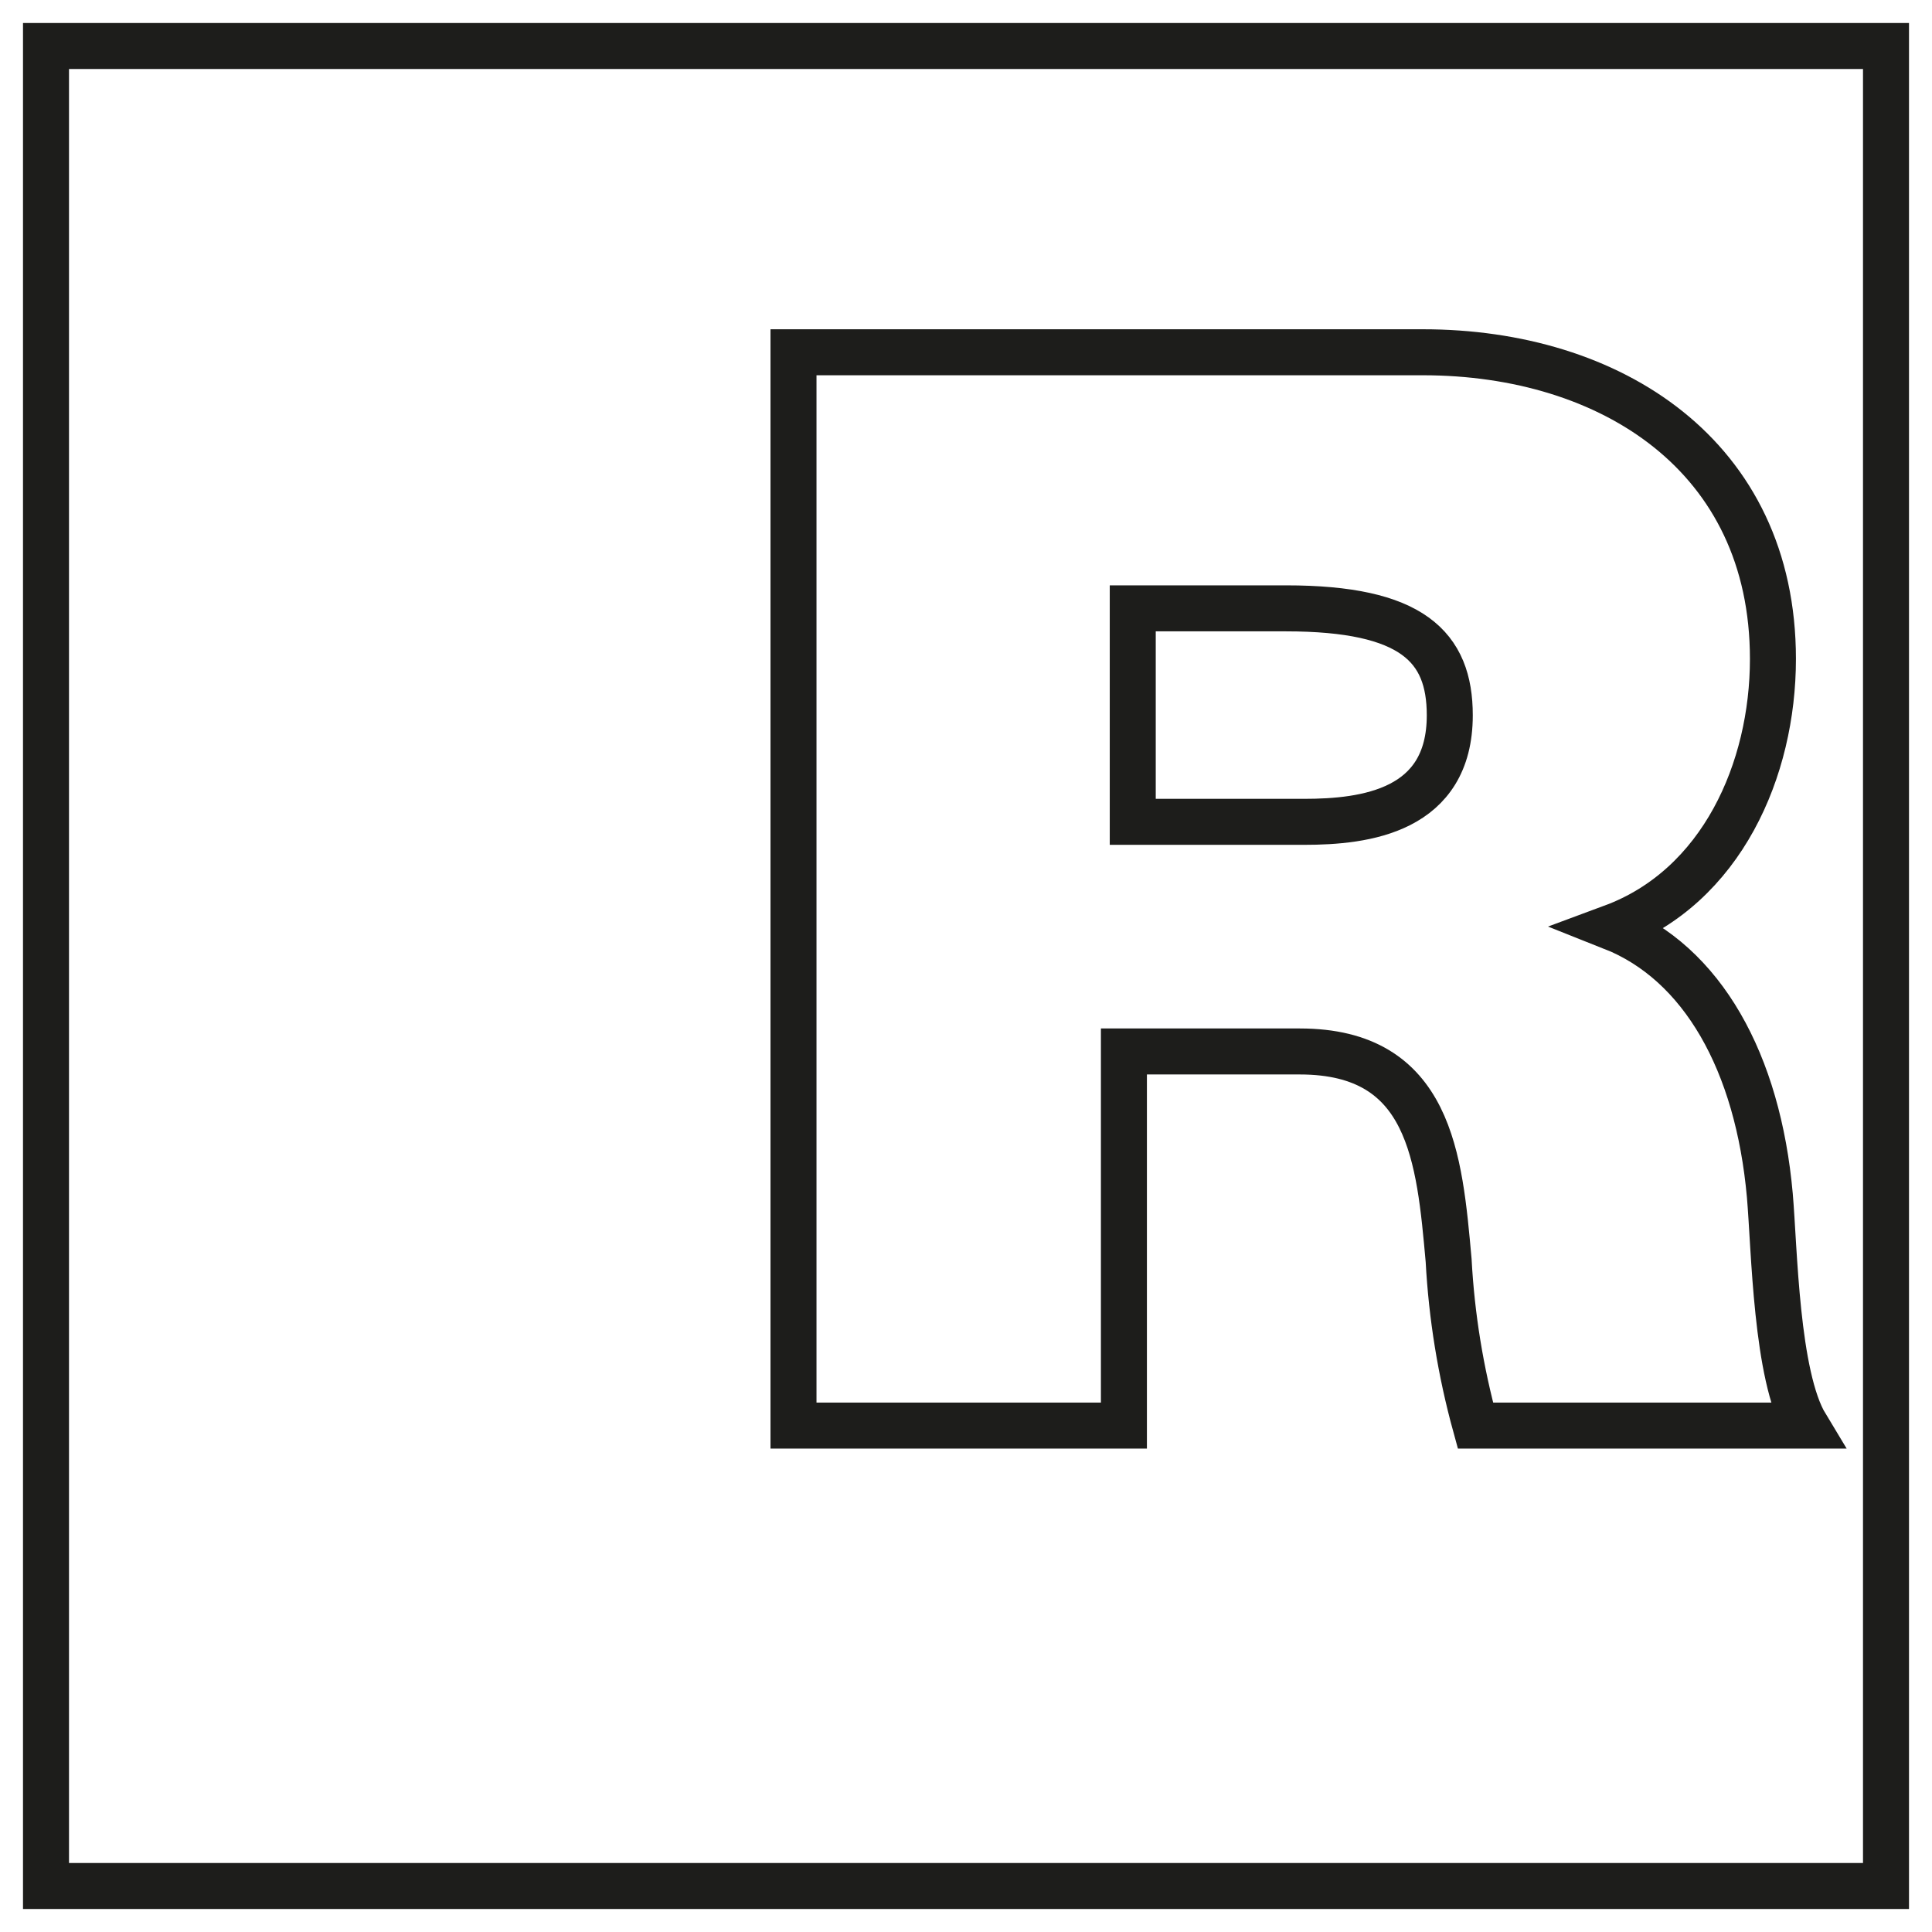
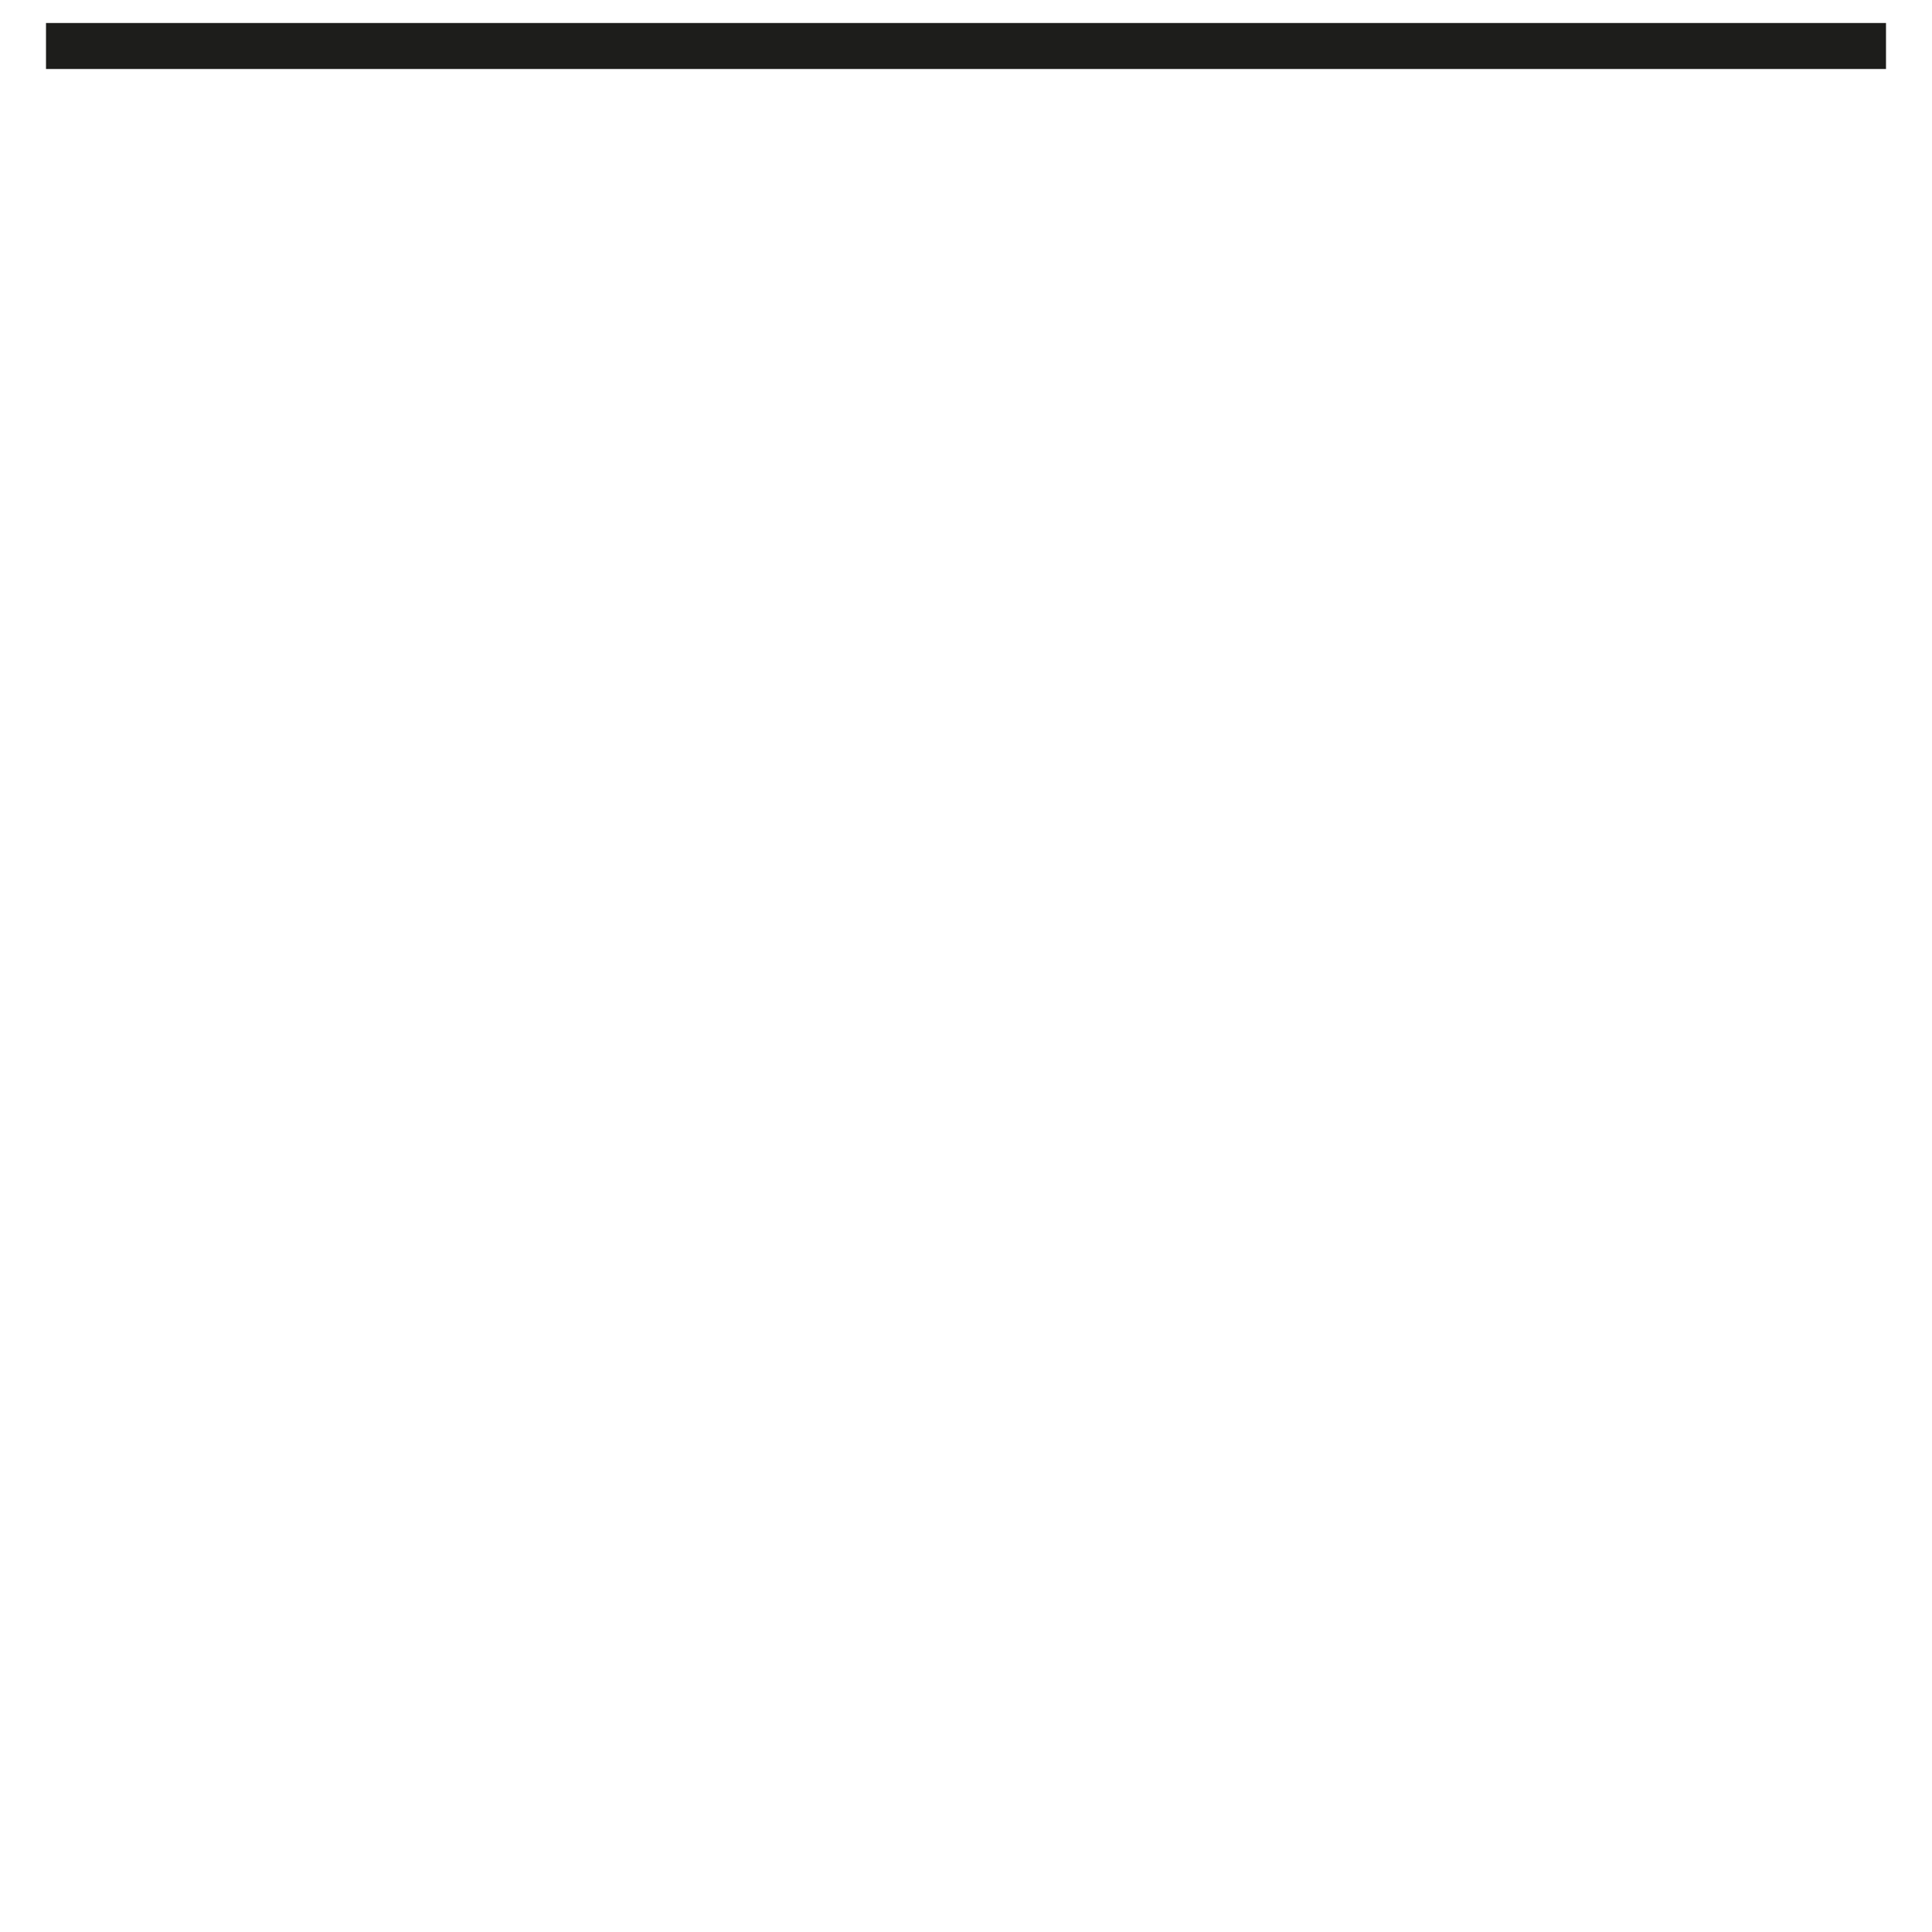
<svg xmlns="http://www.w3.org/2000/svg" width="42" height="42" viewBox="0 0 42 42" fill="none">
-   <path d="M41 1H1V41H41V1Z" stroke="#1D1D1B" stroke-miterlimit="10" />
-   <path fill-rule="evenodd" clip-rule="evenodd" d="M24.625 13.225H27.958C30.7 13.225 31.517 14.058 31.517 15.55C31.517 17.633 29.683 17.866 28.35 17.866H24.625V13.225ZM17.25 30.991H24.433V22.858H28.258C31.1 22.858 31.292 25.175 31.492 27.4C31.557 28.614 31.753 29.819 32.075 30.991H39.258C38.608 29.916 38.575 27.142 38.475 25.991C38.217 23.091 37.008 20.933 35.05 20.158C37.433 19.275 38.542 16.725 38.542 14.325C38.542 9.908 35.017 7.658 30.933 7.658H17.25V30.991Z" stroke="#1D1D1B" stroke-miterlimit="10" />
+   <path d="M41 1H1H41V1Z" stroke="#1D1D1B" stroke-miterlimit="10" />
</svg>